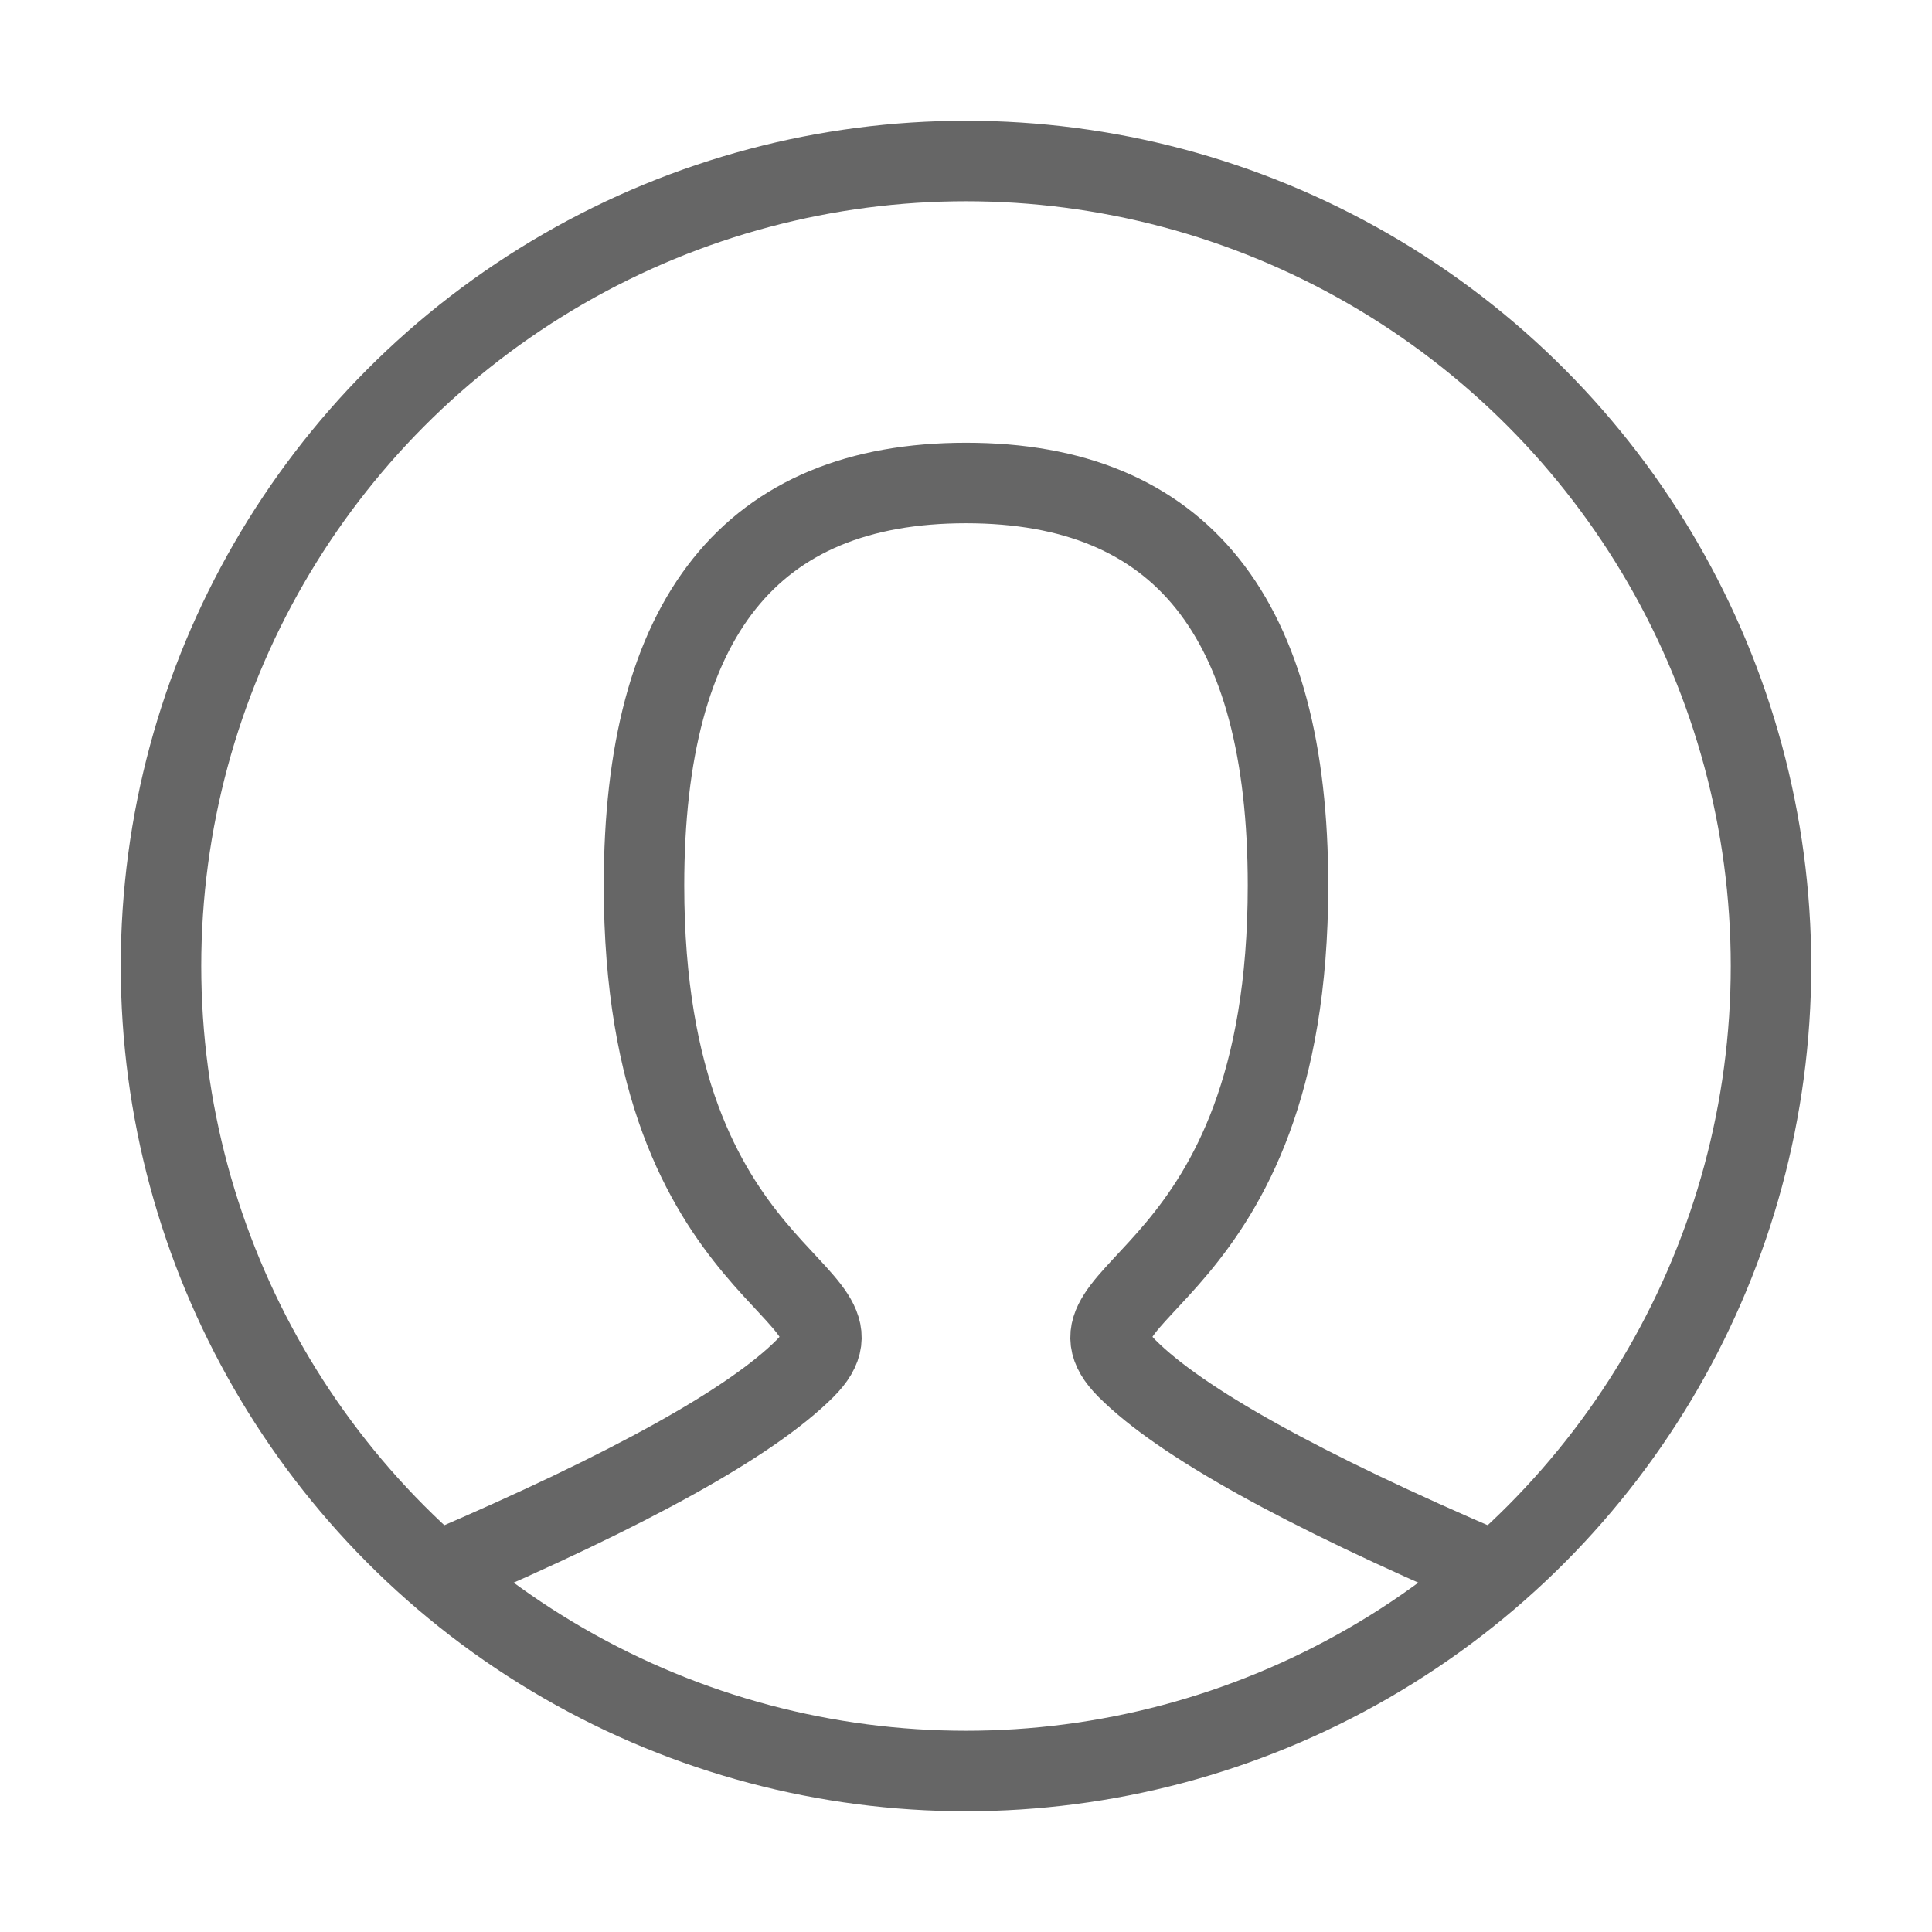
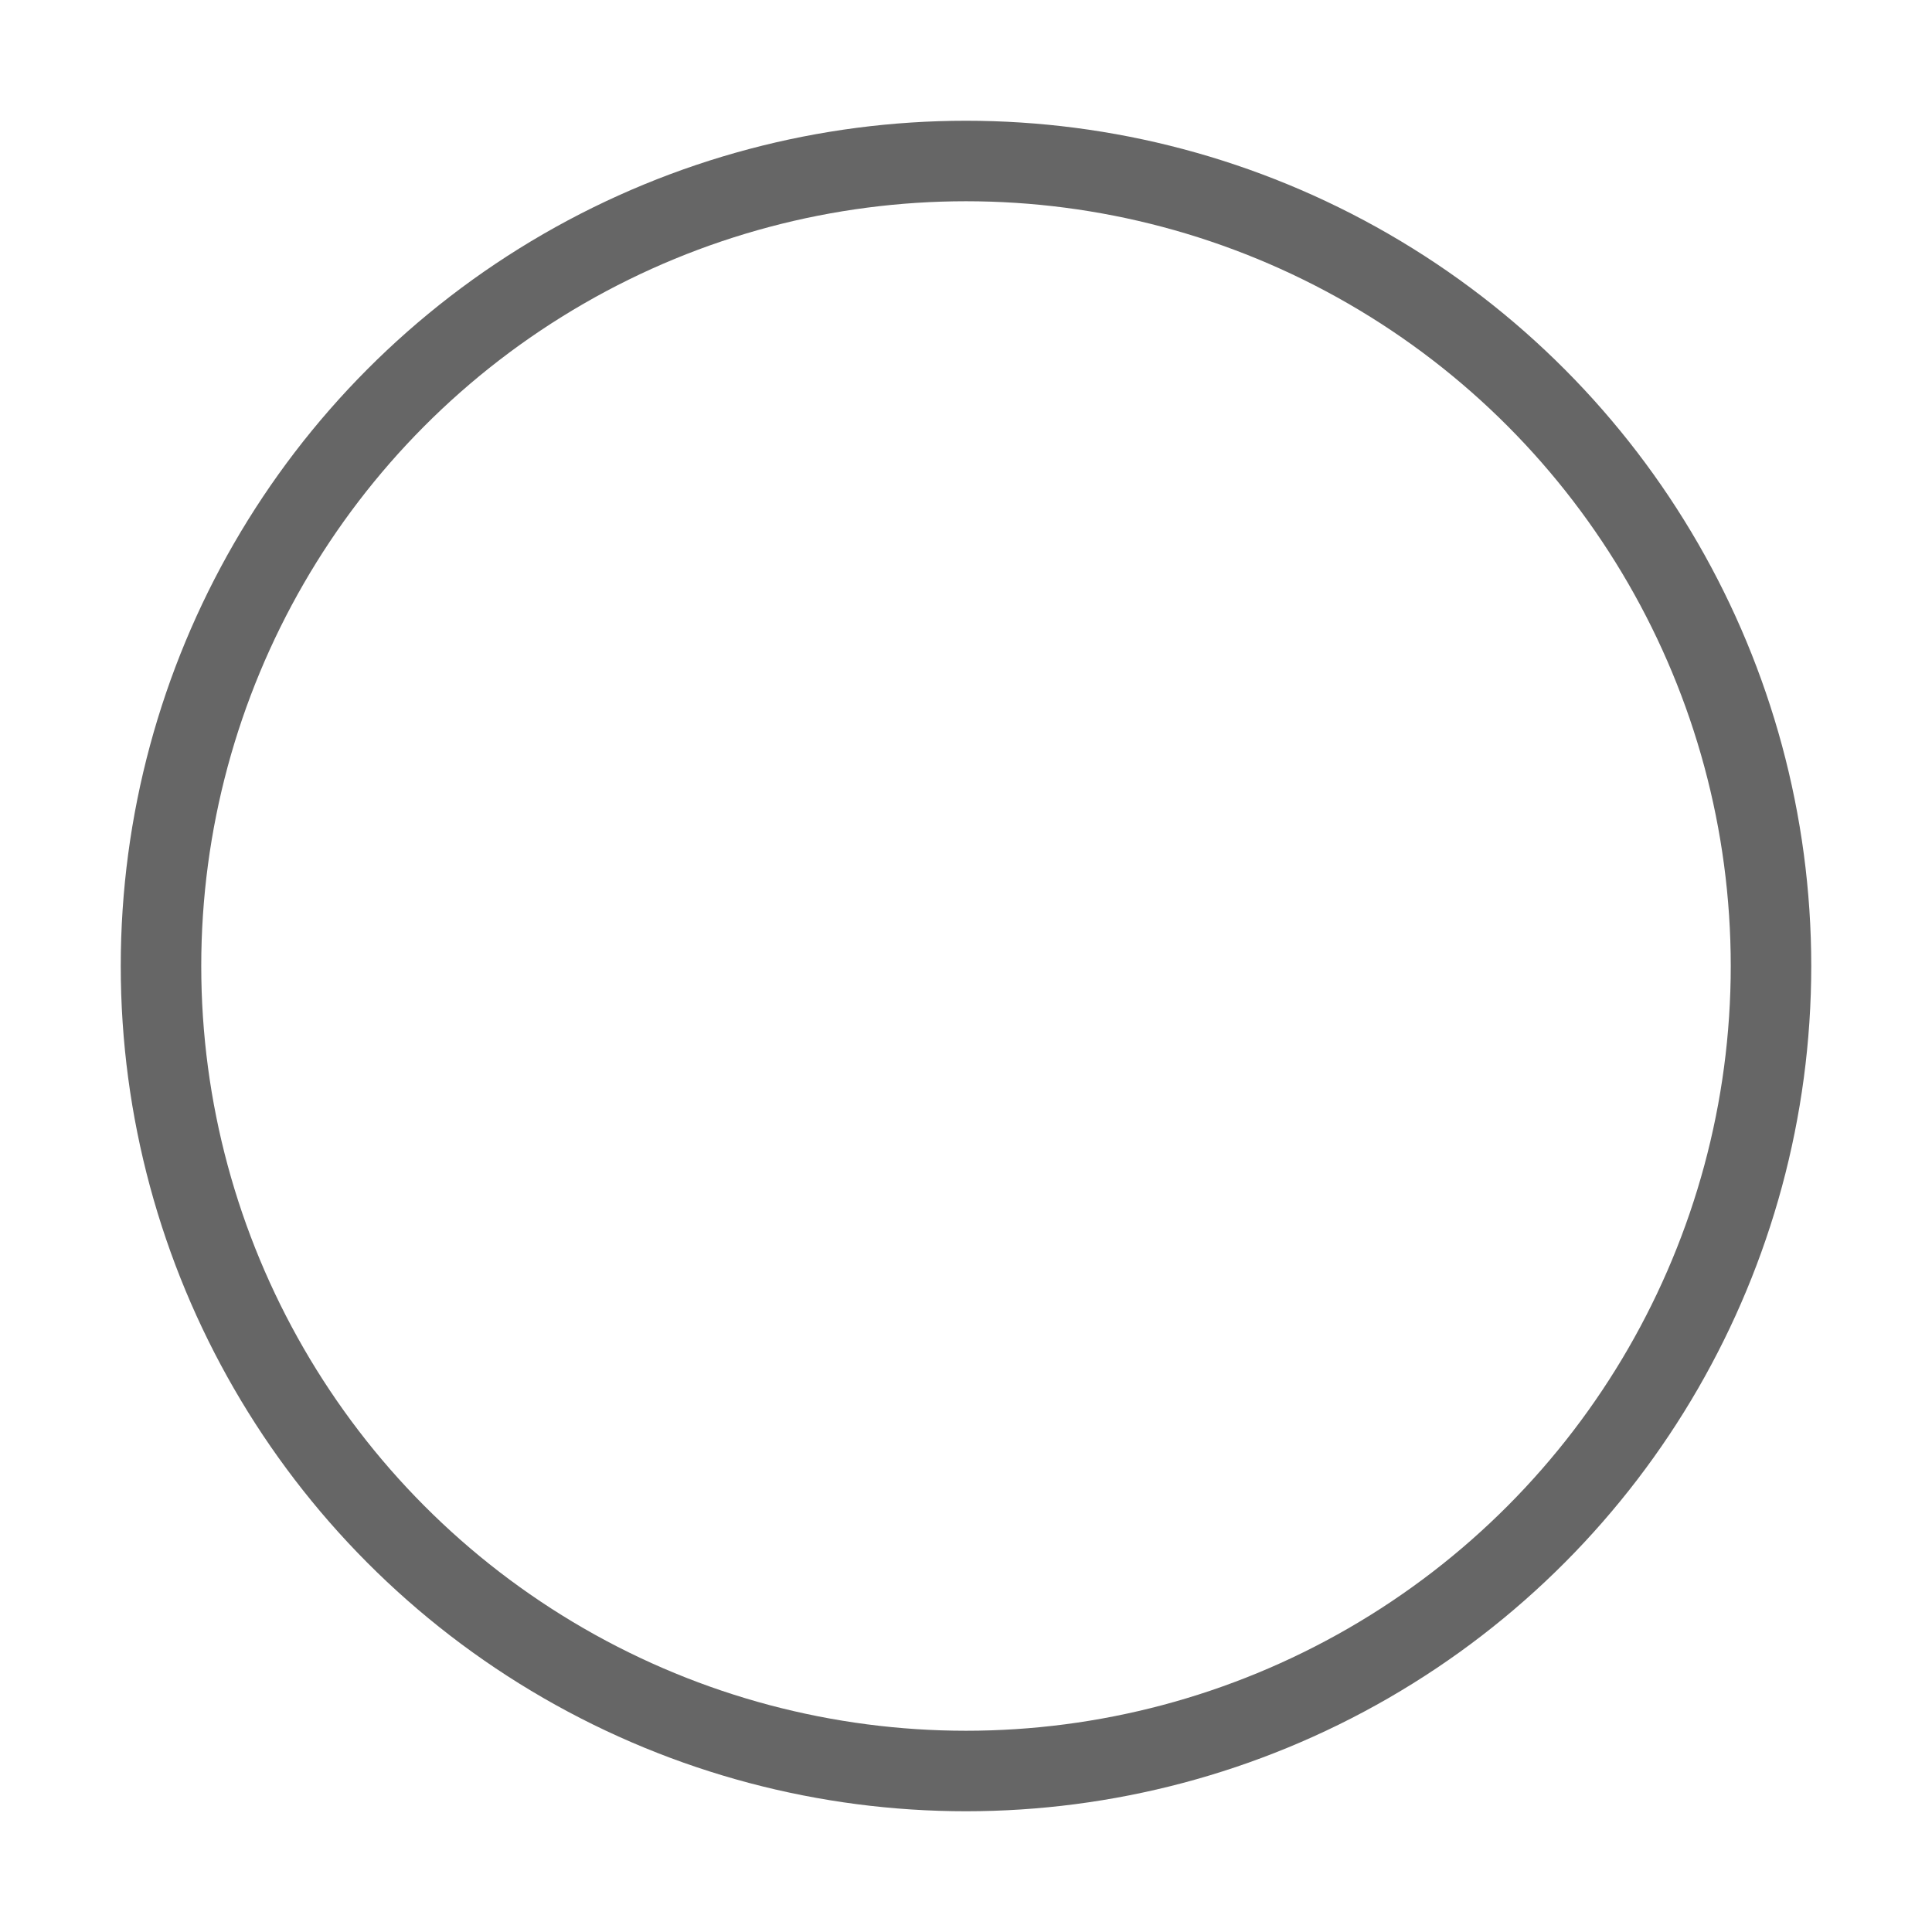
<svg xmlns="http://www.w3.org/2000/svg" aria-labelledby="userIconTitle" color="#666666" fill="none" height="48px" role="img" stroke="#666666" stroke-linecap="square" stroke-linejoin="miter" stroke-width="1" viewBox="0 0 24 24" width="48px">
  <title id="userIconTitle" />
-   <path d="M5.5,19.5 C7.833,18.5 9.333,17.667 10,17 C11,16 8,16 8,11 C8,7.667 9.333,6 12,6 C14.667,6 16,7.667 16,11 C16,16 13,16 14,17 C14.667,17.667 16.167,18.5 18.5,19.5" stroke-linecap="round" />
  <circle cx="12" cy="12" r="10" />
</svg>